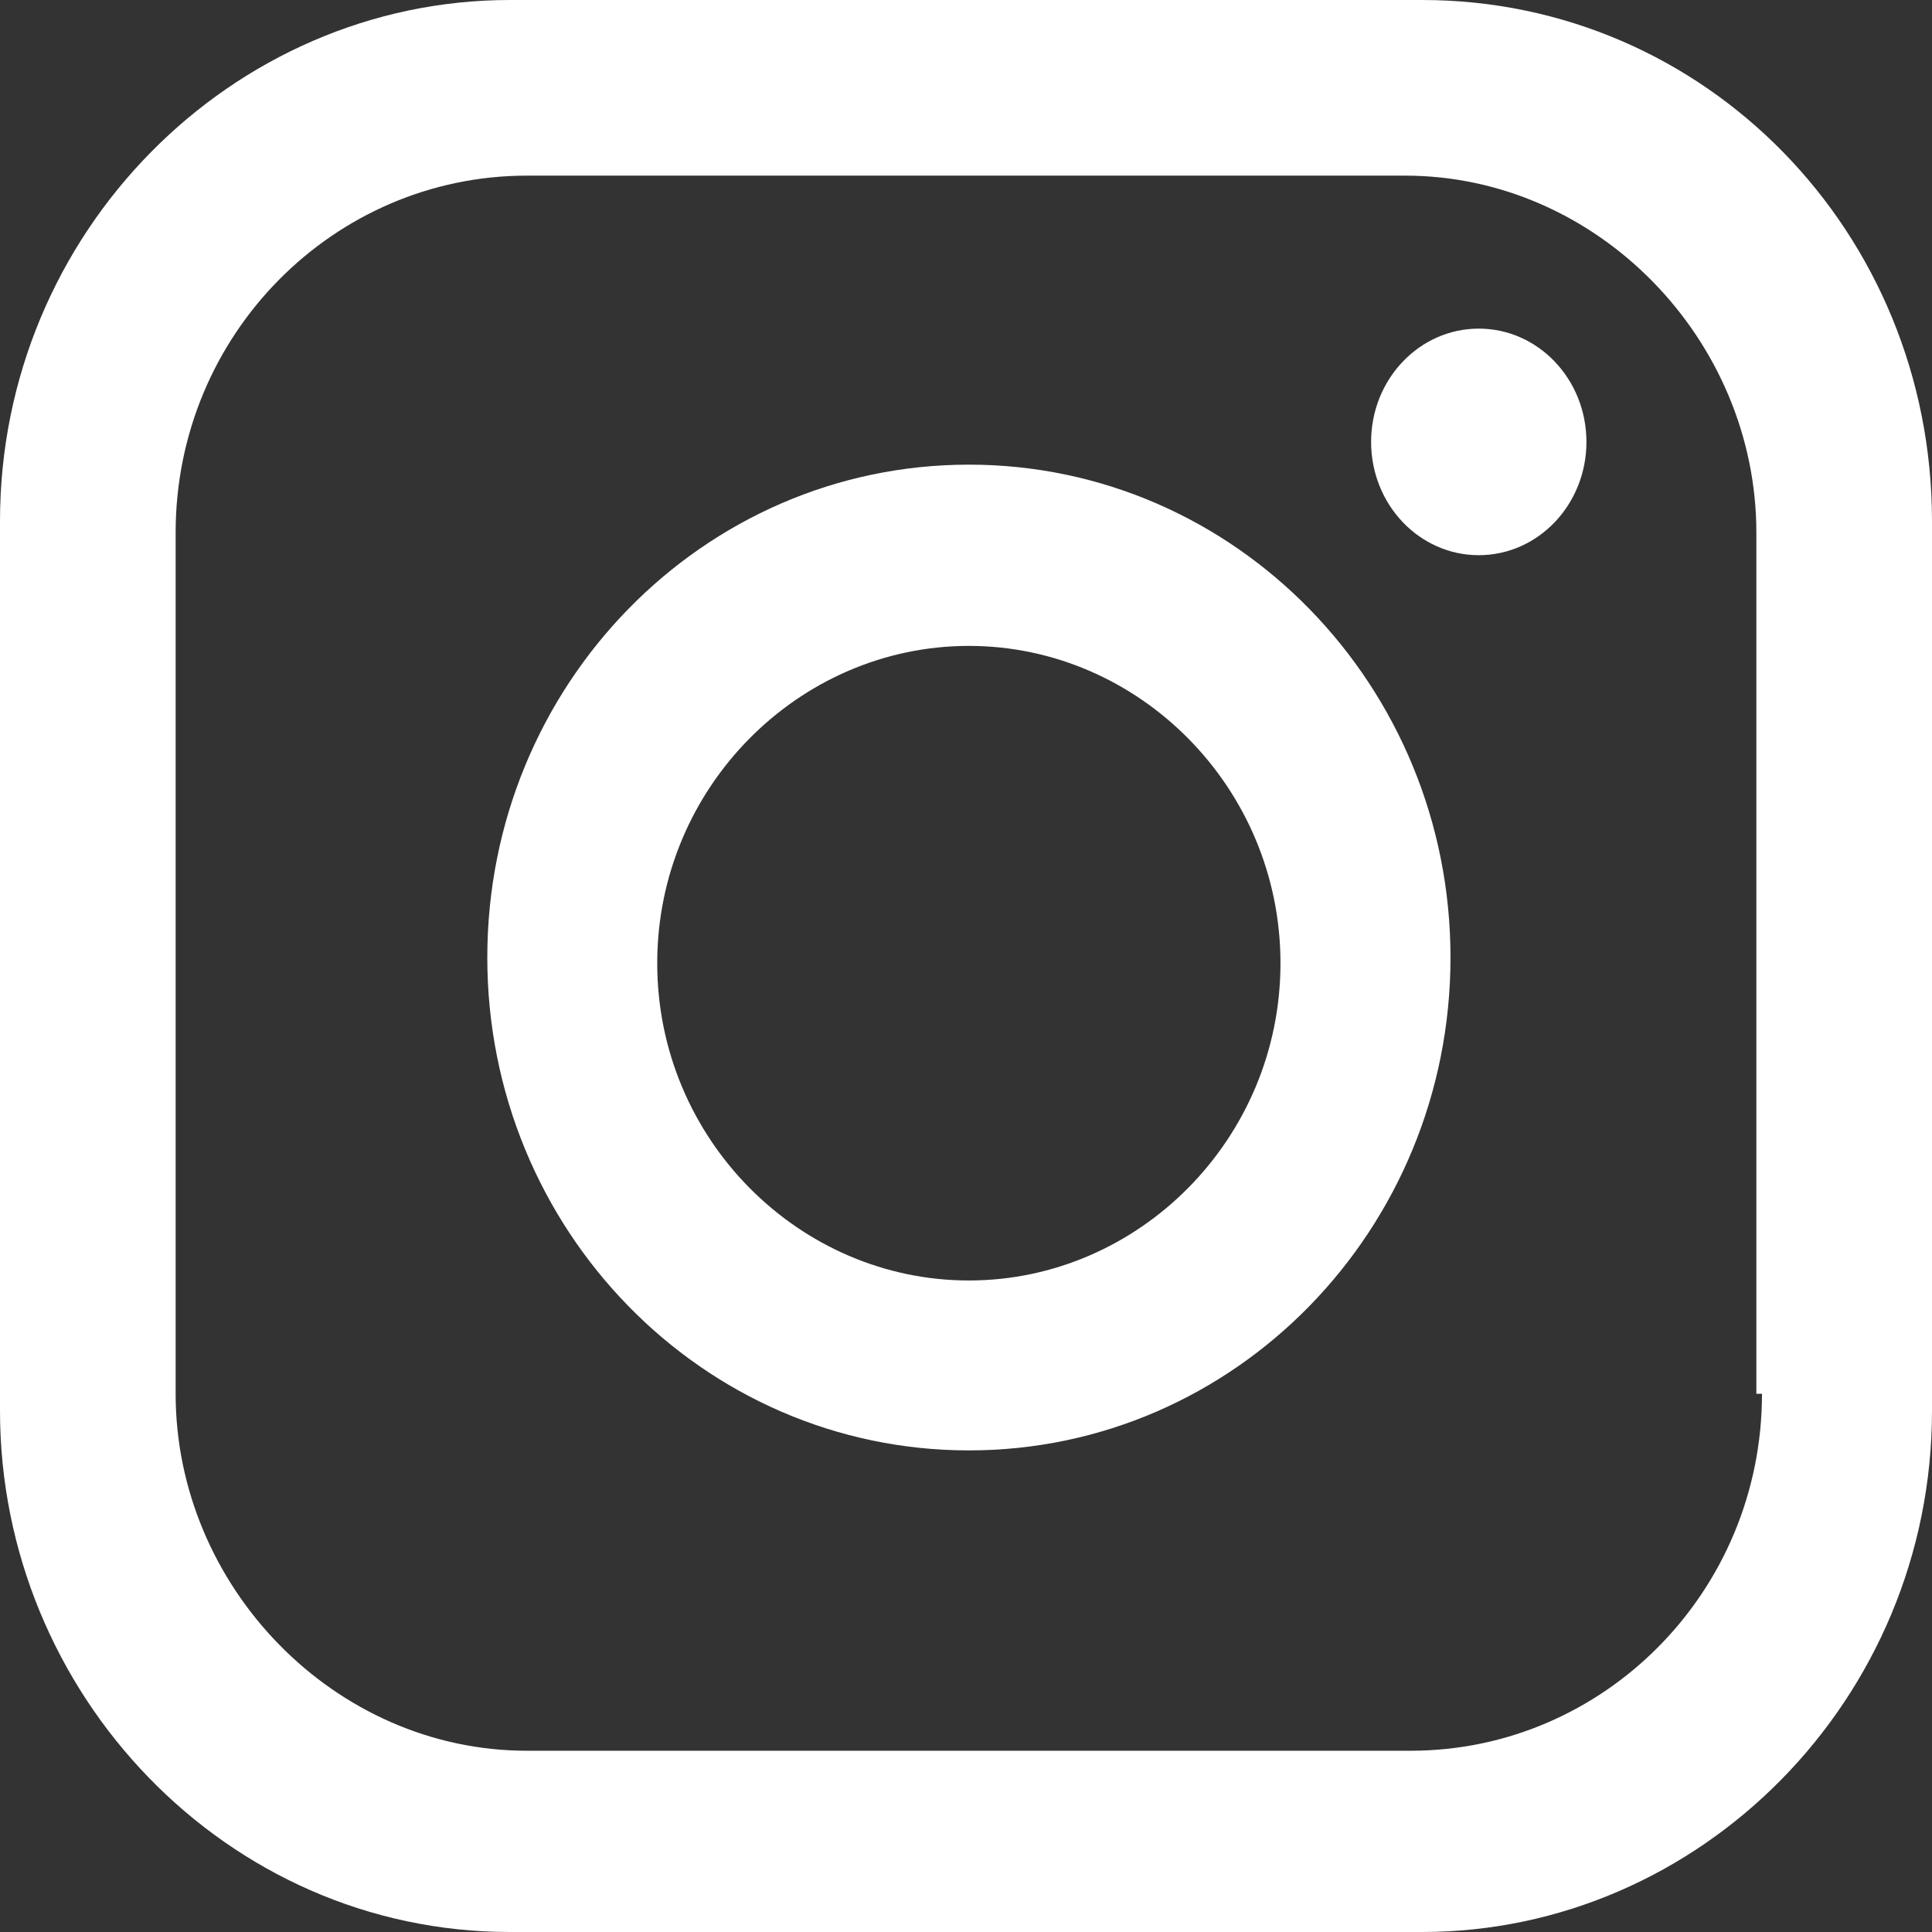
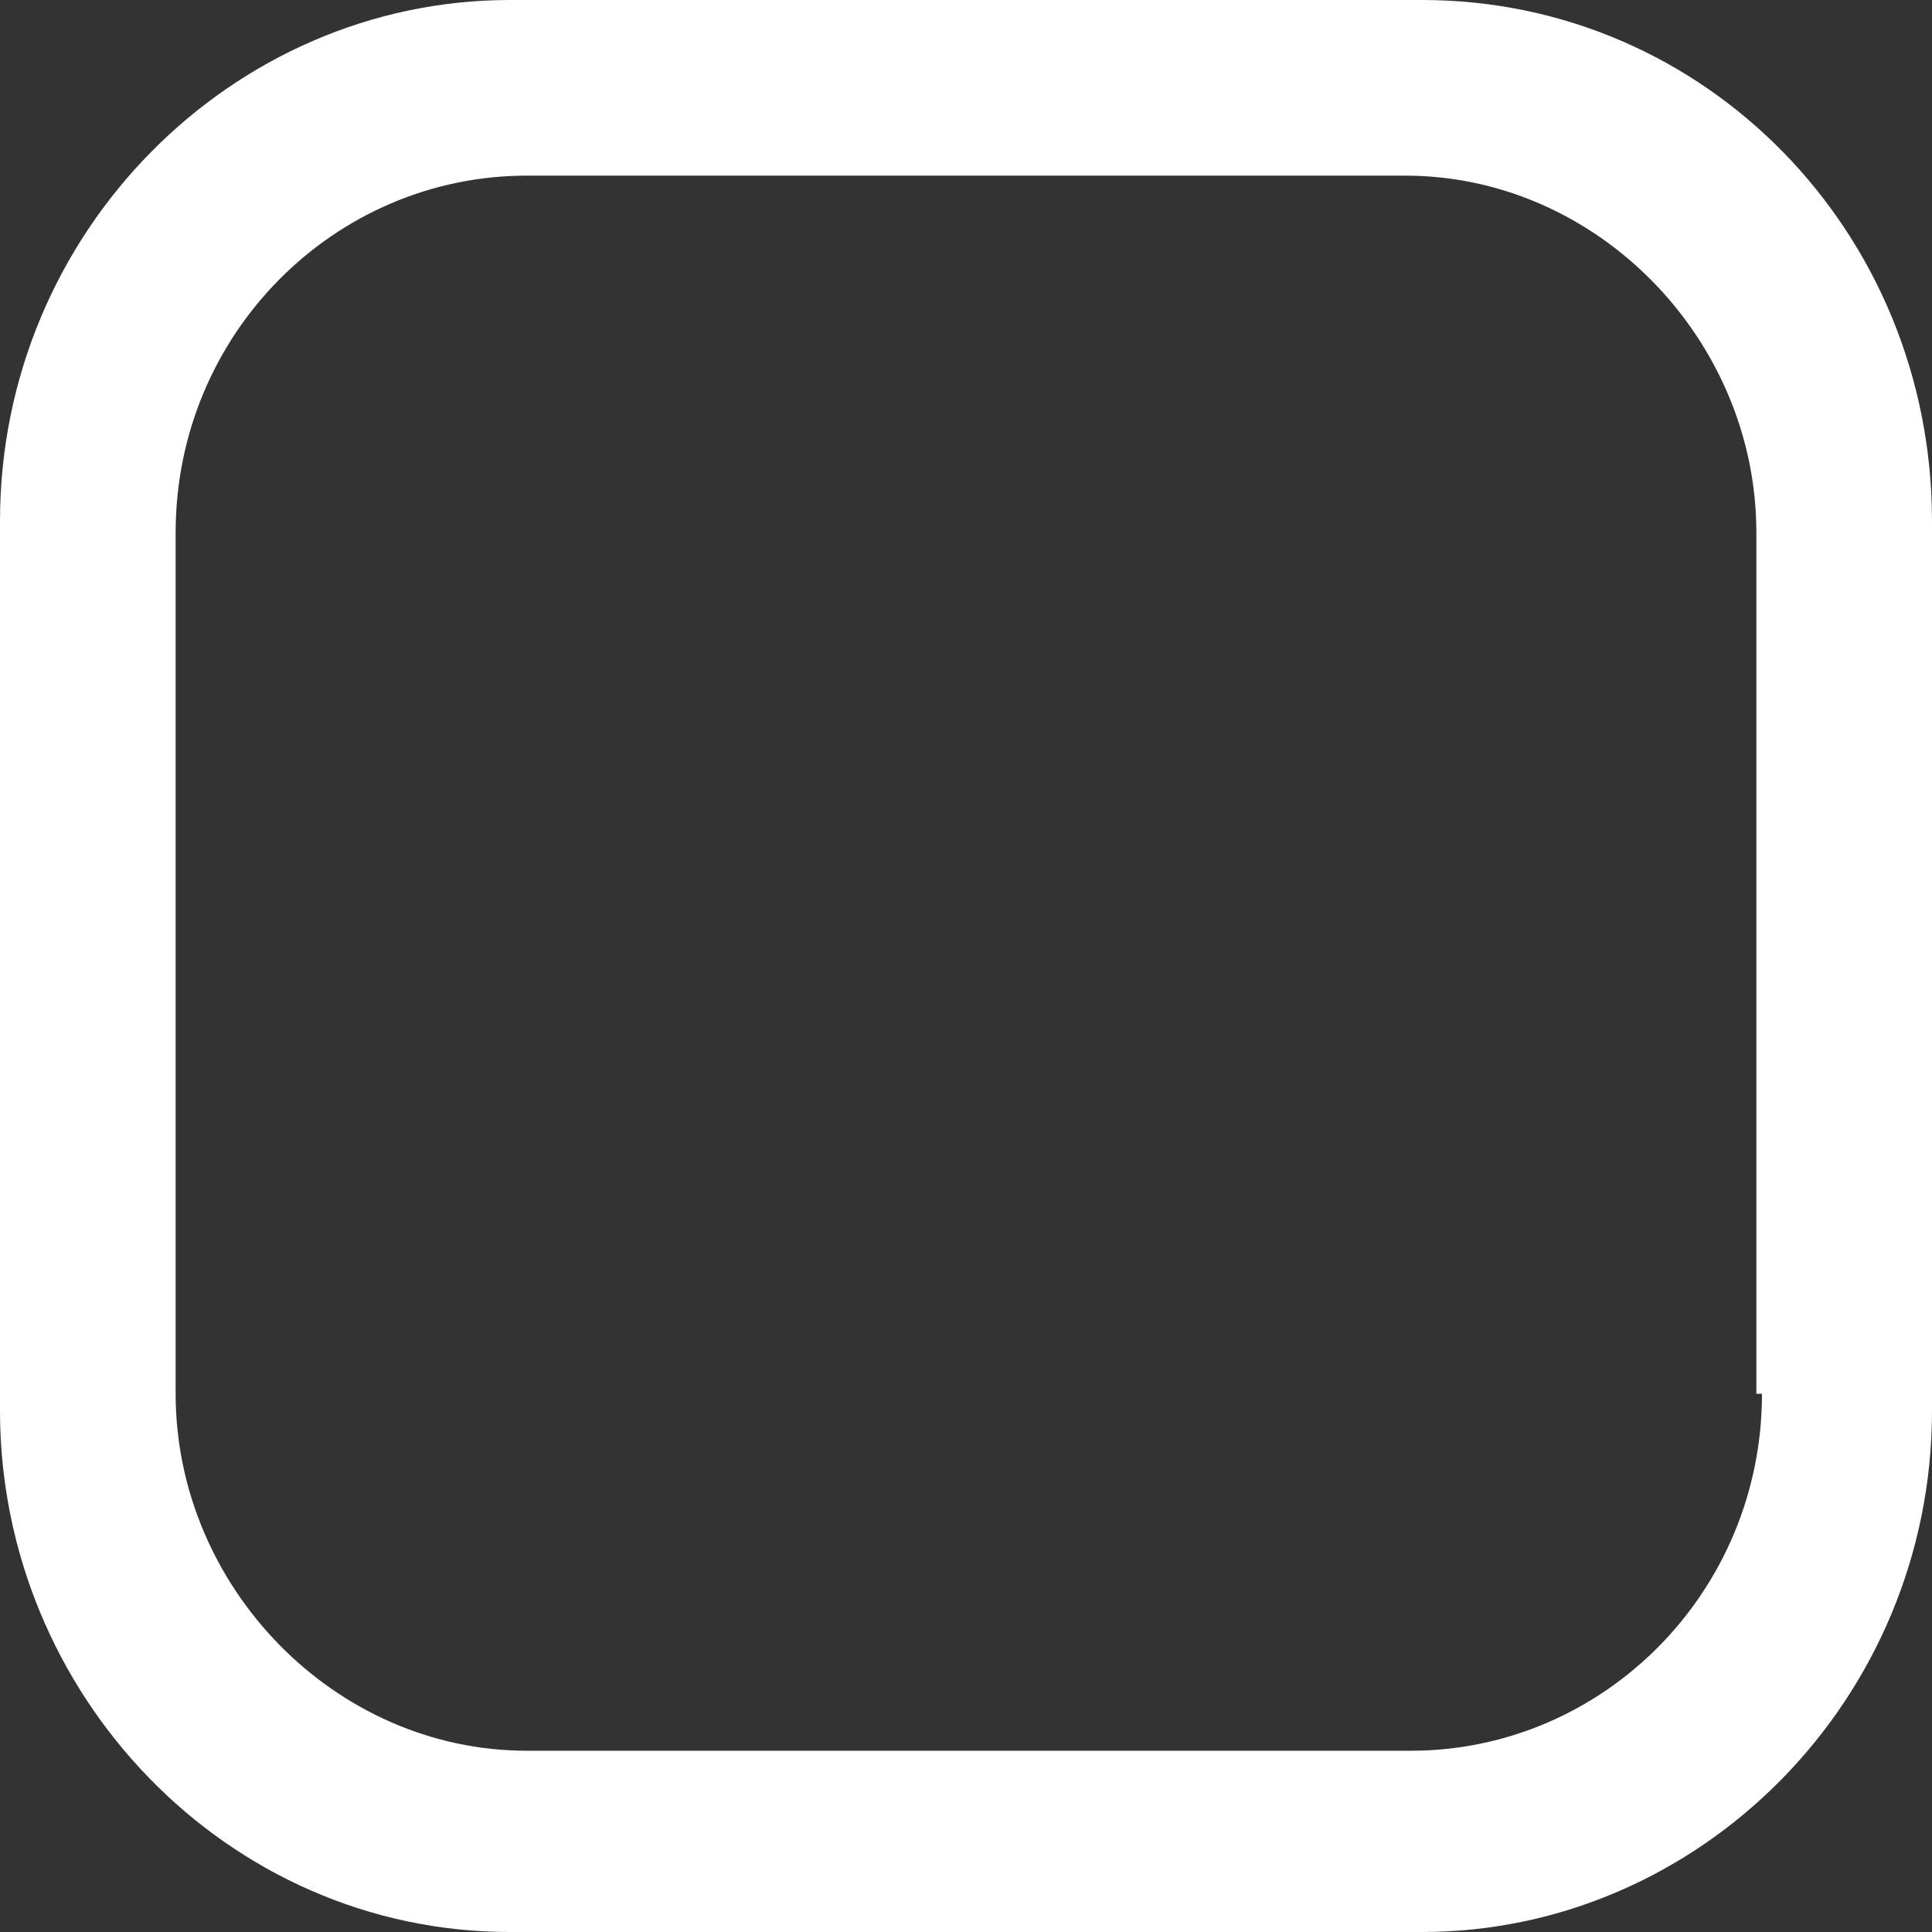
<svg xmlns="http://www.w3.org/2000/svg" width="22" height="22" viewBox="0 0 22 22" fill="none">
  <rect x="0" y="0" width="22" height="22" fill="#333333" stroke="none" />
  <path d="M16.194 0H5.806C2.645 0 0 2.645 0 5.935V16.064C0 19.29 2.581 22 5.806 22H16.194C19.355 22 22 19.355 22 16.064V5.935C22 2.645 19.419 0 16.194 0ZM20.064 15.871C20.064 18.129 18.258 19.936 16.064 19.936H6C3.806 19.936 2 18.064 2 15.871V6.065C2 3.806 3.806 2 6 2H16C18.194 2 20 3.871 20 6.065V15.871H20.064Z" fill="white" />
-   <path d="M11.033 5.291C8 5.291 5.549 7.807 5.549 10.903C5.549 14 8 16.516 11.033 16.516C14.065 16.516 16.517 14 16.517 10.903C16.517 7.807 14.065 5.291 11.033 5.291ZM11.033 14.581C9.097 14.581 7.484 12.968 7.484 10.968C7.484 8.968 9.097 7.355 11.033 7.355C12.968 7.355 14.581 8.968 14.581 10.968C14.581 12.968 12.968 14.581 11.033 14.581Z" fill="white" />
-   <path d="M16.839 6.322C17.516 6.322 18.065 5.745 18.065 5.032C18.065 4.319 17.516 3.742 16.839 3.742C16.162 3.742 15.613 4.319 15.613 5.032C15.613 5.745 16.162 6.322 16.839 6.322Z" fill="white" />
</svg>